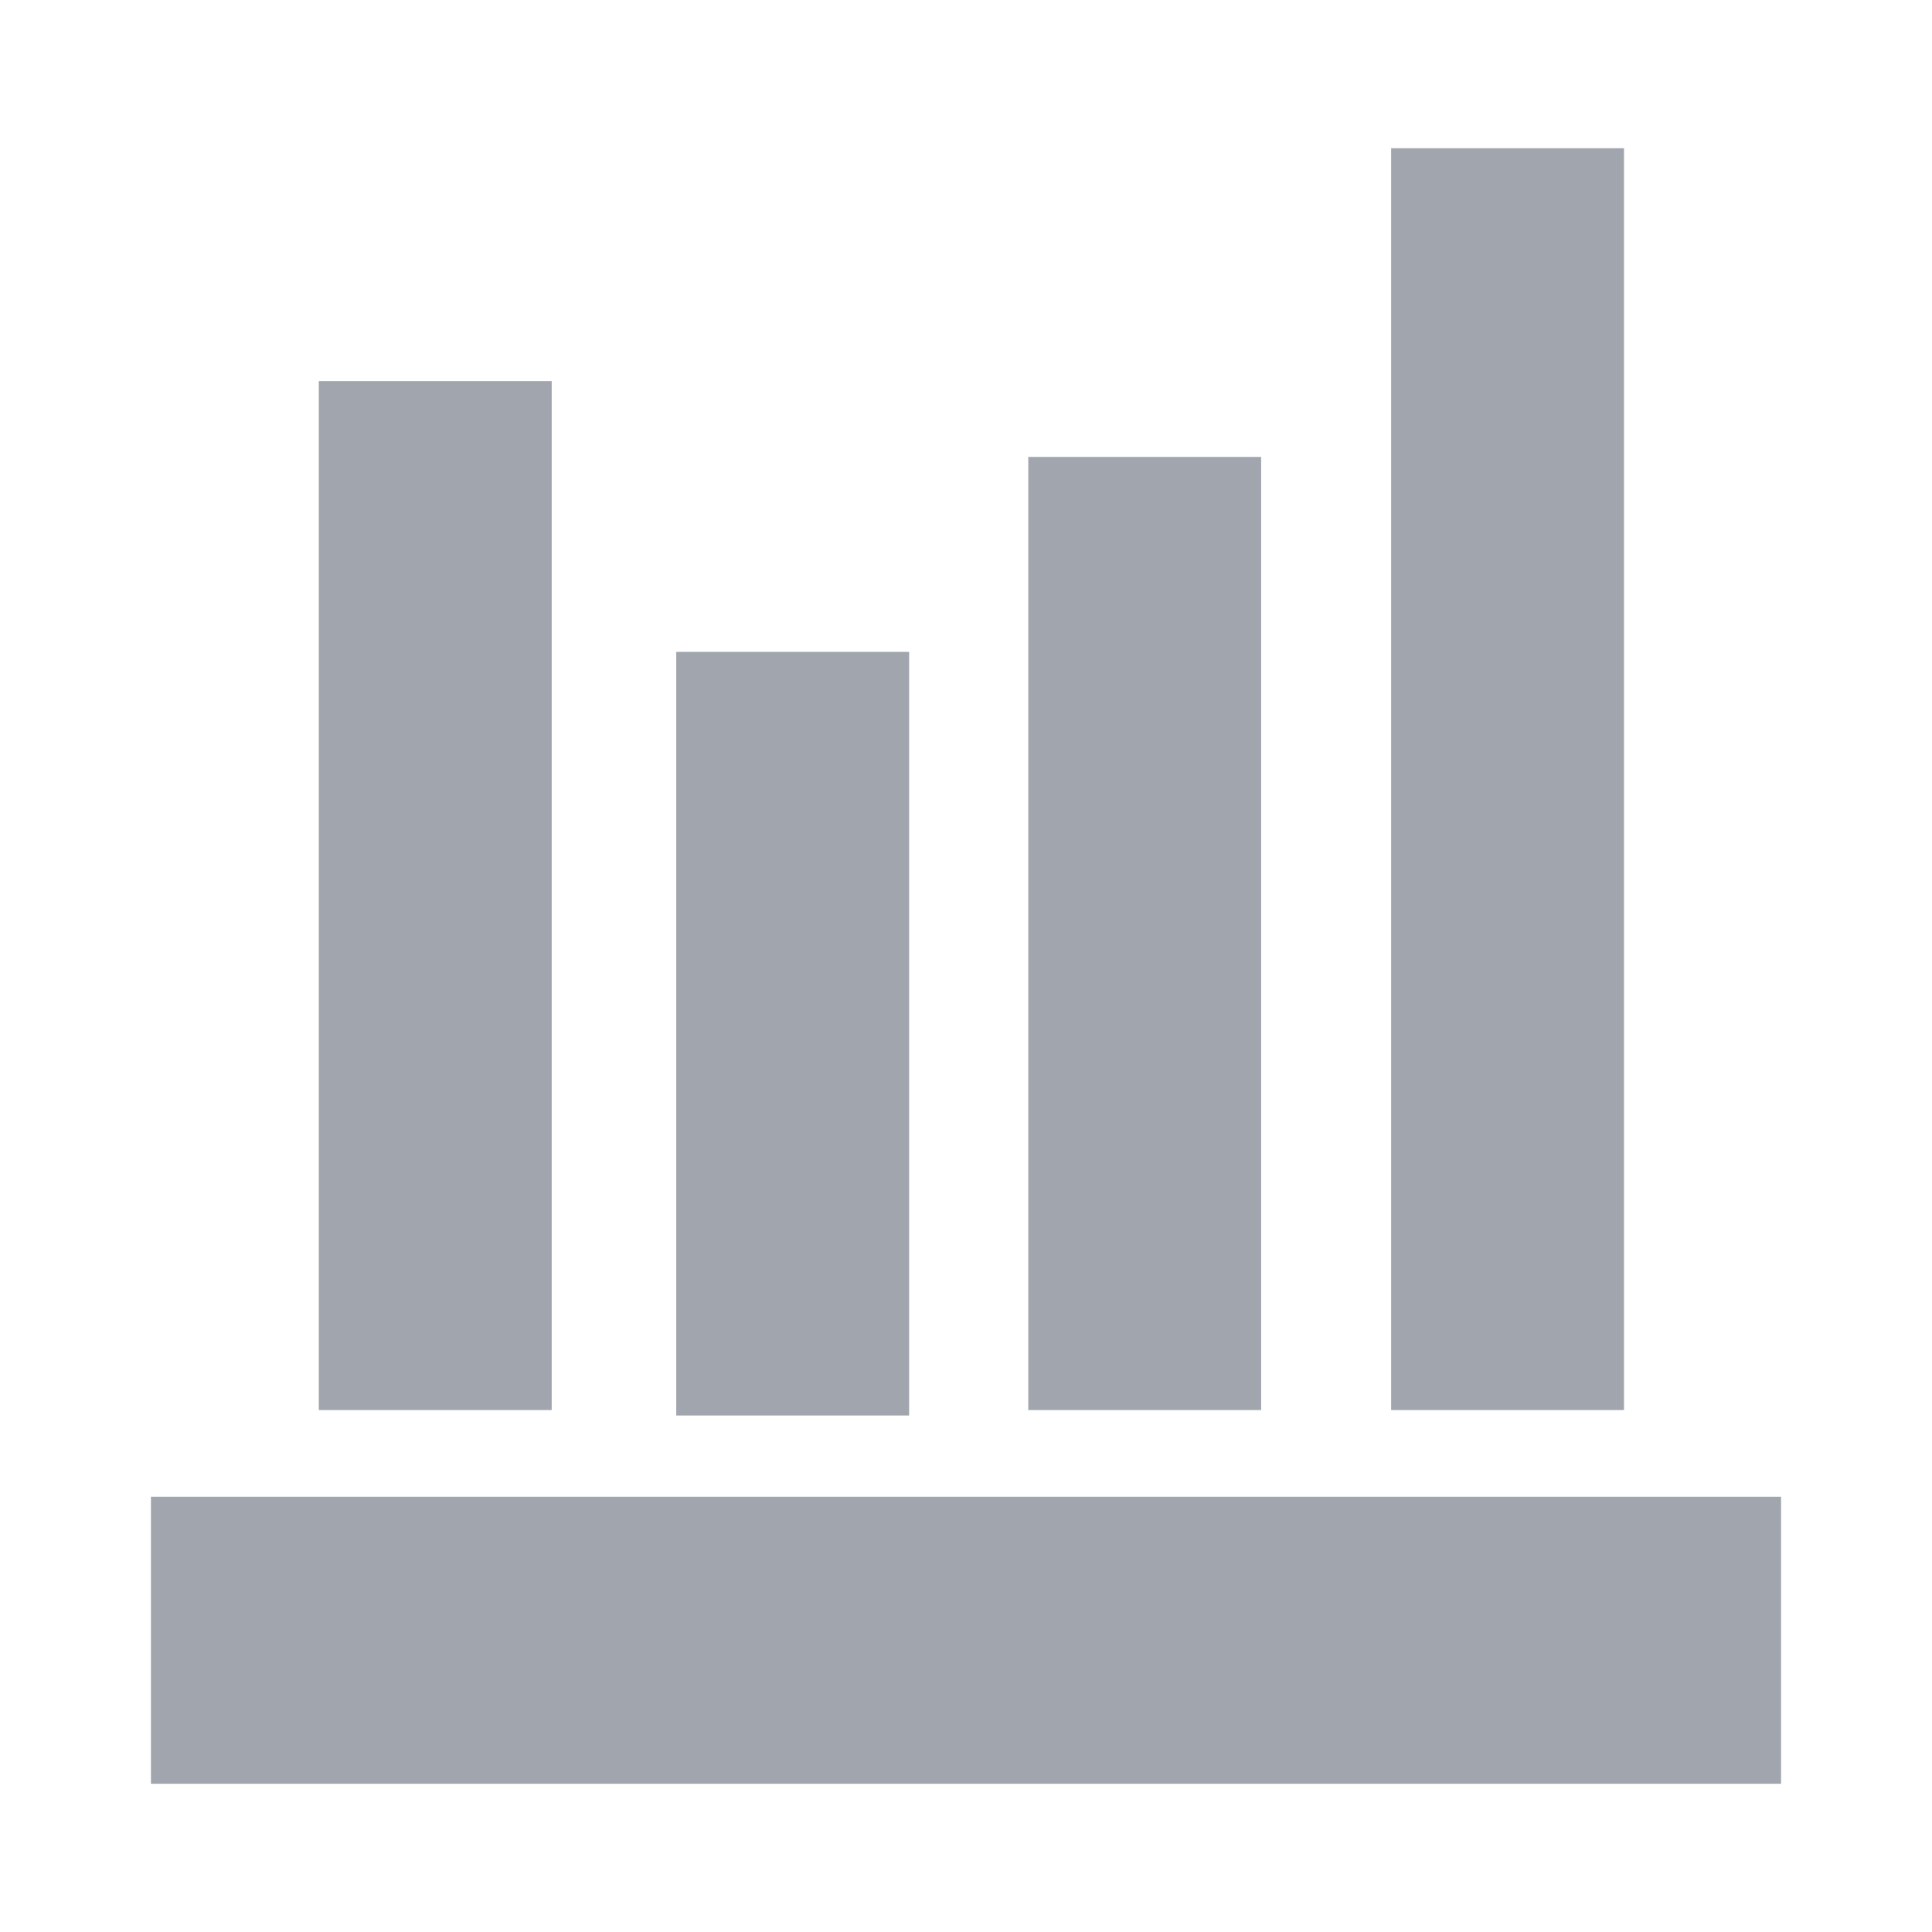
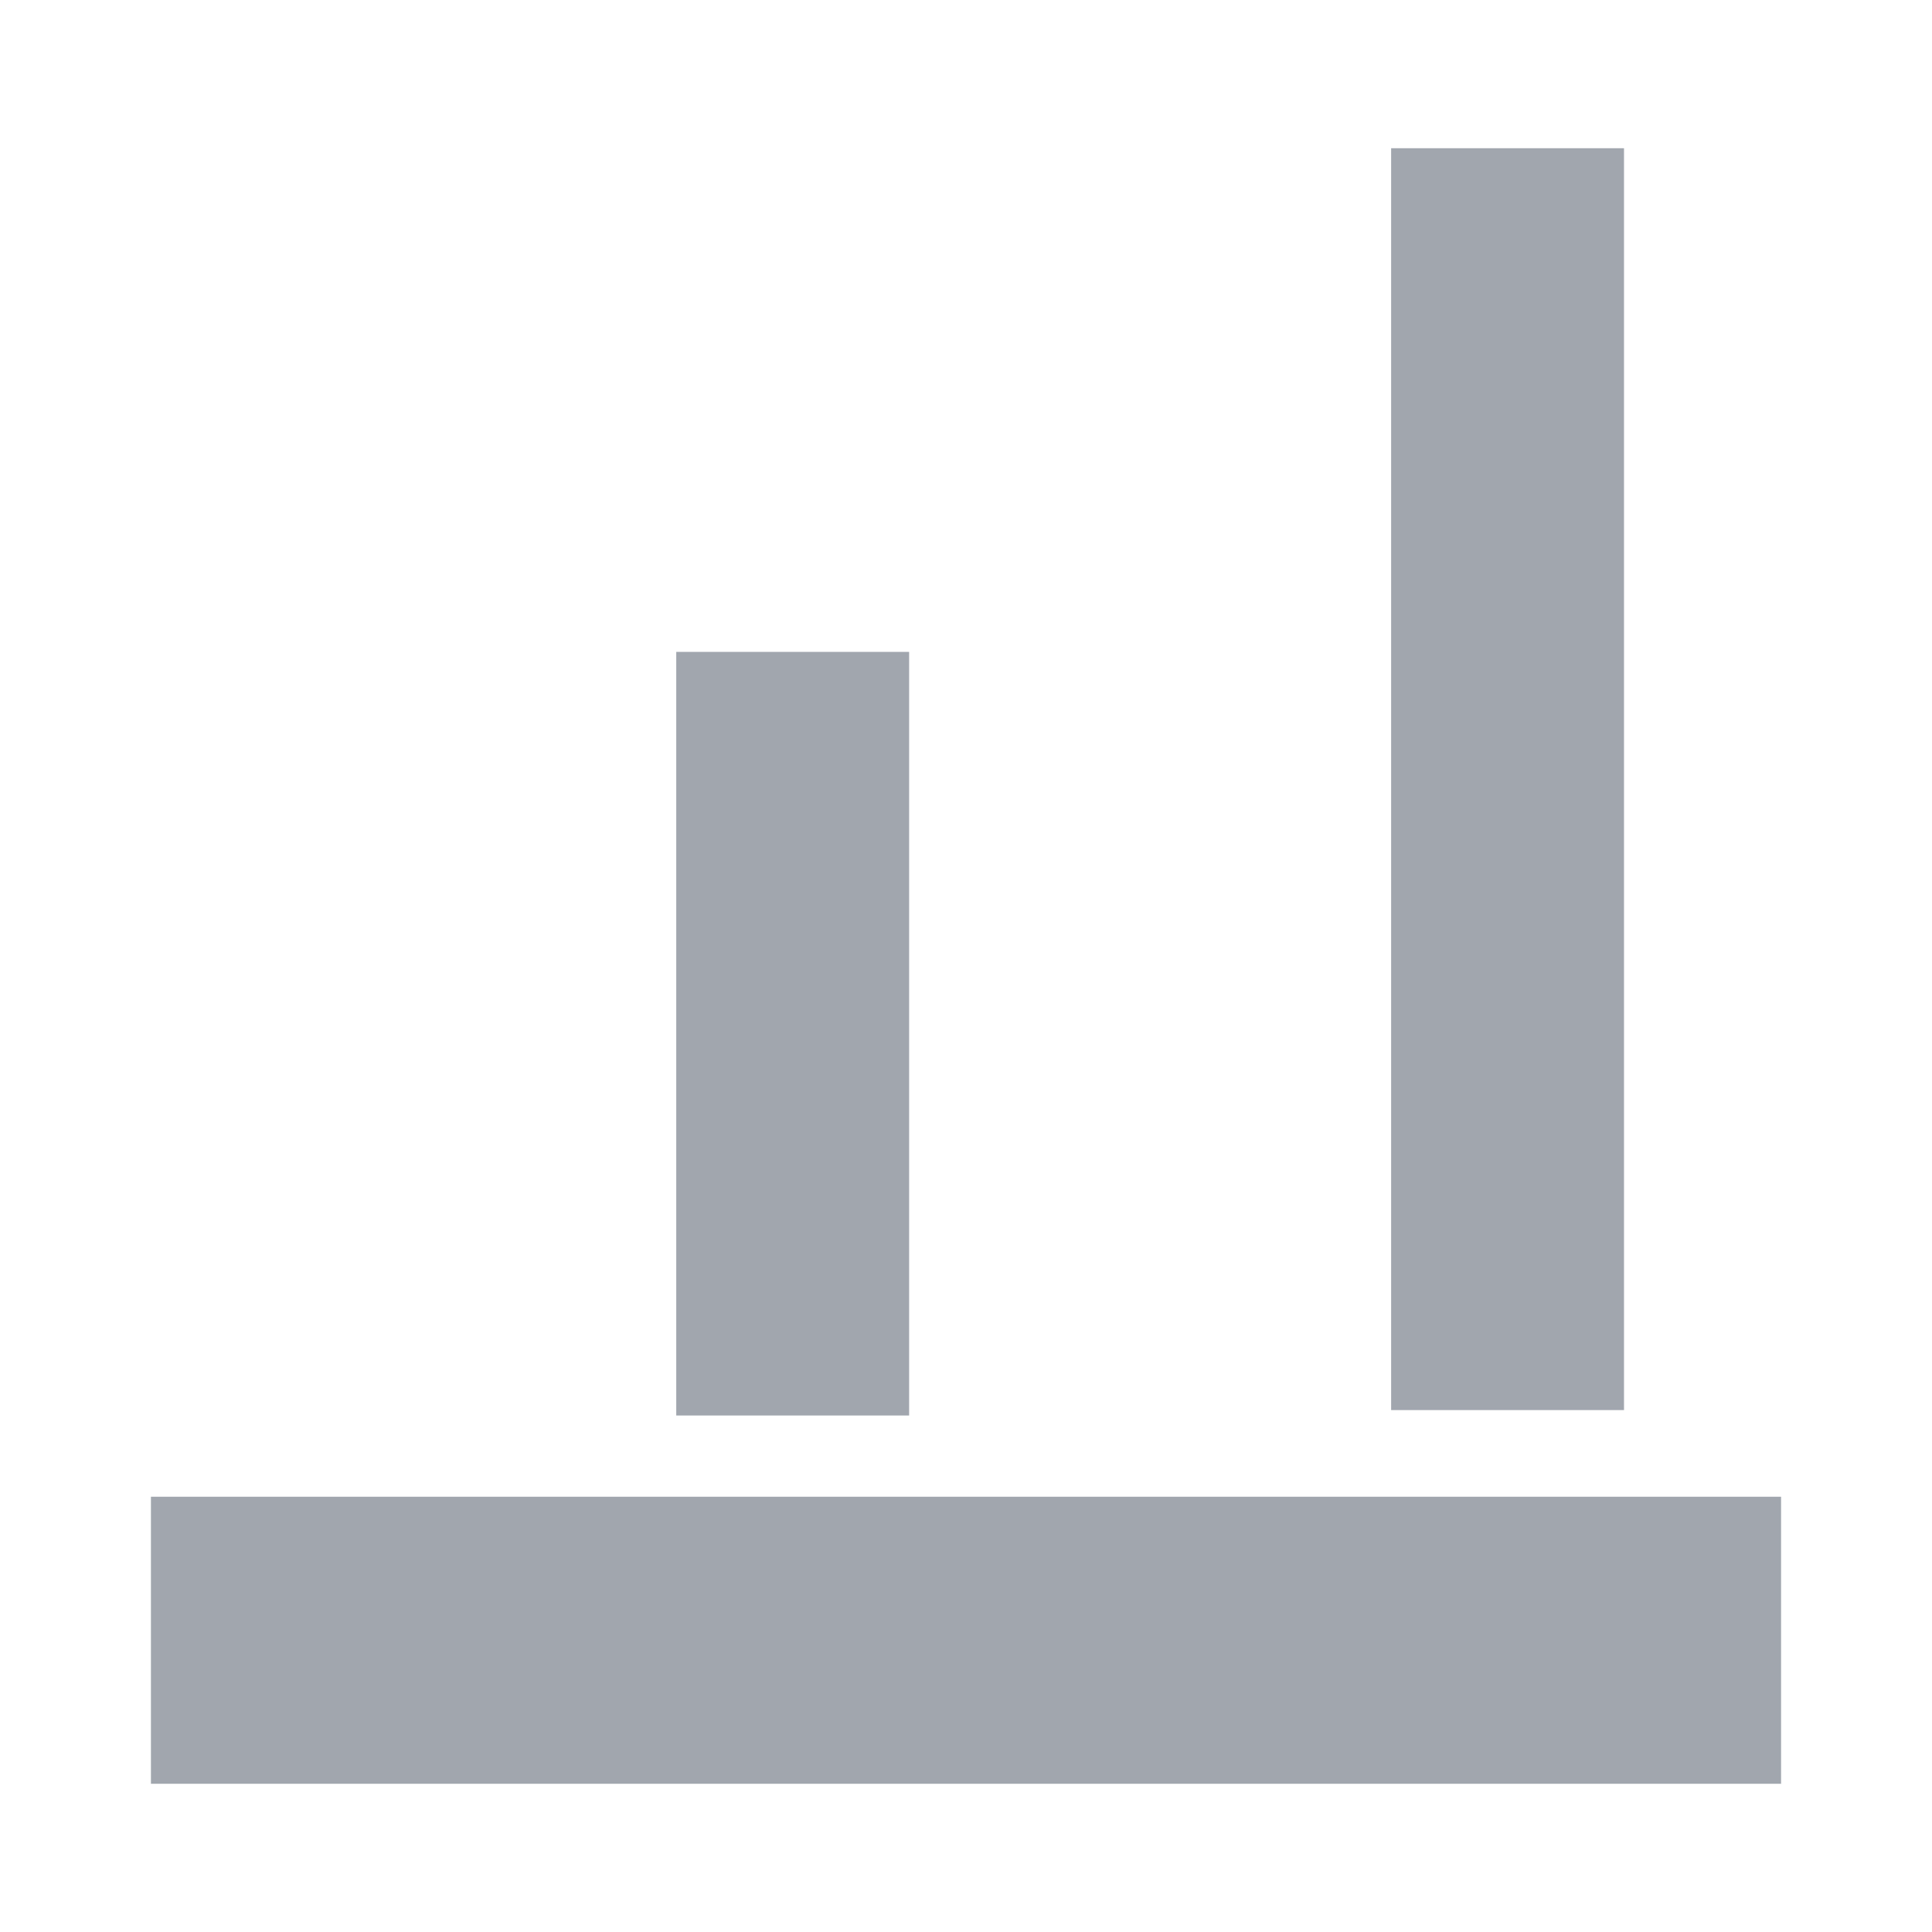
<svg xmlns="http://www.w3.org/2000/svg" version="1.1" id="Ebene_1" x="0px" y="0px" viewBox="0 0 283.5 283.5" style="enable-background:new 0 0 283.5 283.5;" xml:space="preserve">
  <defs id="defs4" />
  <style type="text/css" id="style1">
	.st0{fill:#A1A6AE;}
</style>
  <g id="c164_graphic" transform="matrix(7.947,0,0,7.947,22.147,21.75)">
    <rect x="0" y="24.9" fill="#a1a6ae" width="30.1" height="5.3" id="rect1" />
-     <rect x="3.1" y="4.3" fill="#a1a6ae" width="4.3" height="19" id="rect2" />
    <rect x="9.7" y="9.3" fill="#a1a6ae" width="4.3" height="14.1" id="rect3" />
-     <rect x="16.2" y="5.7" fill="#a1a6ae" width="4.3" height="17.6" id="rect4" />
    <rect x="22.9" y="0" fill="#a1a6ae" width="4.3" height="23.3" id="rect5" />
  </g>
  <g id="Capa_1" transform="translate(114,36)">
</g>
</svg>